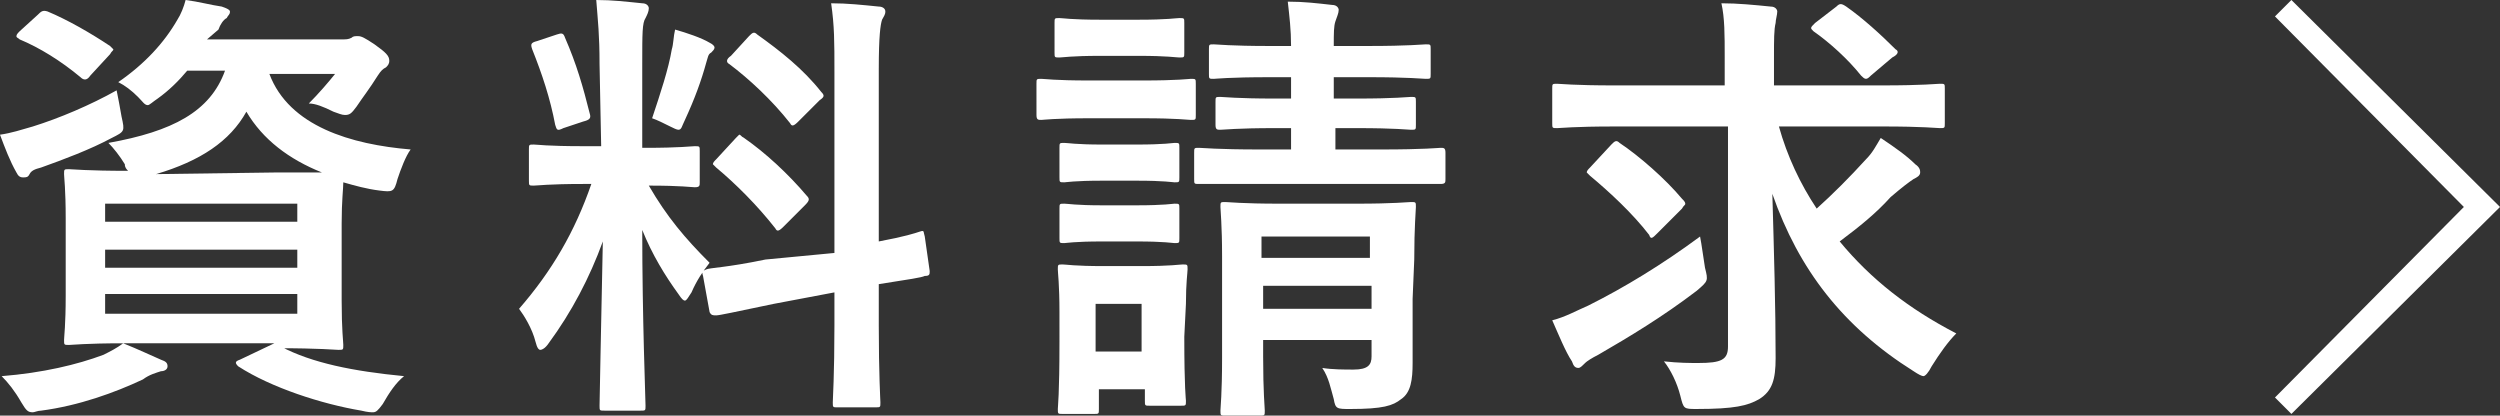
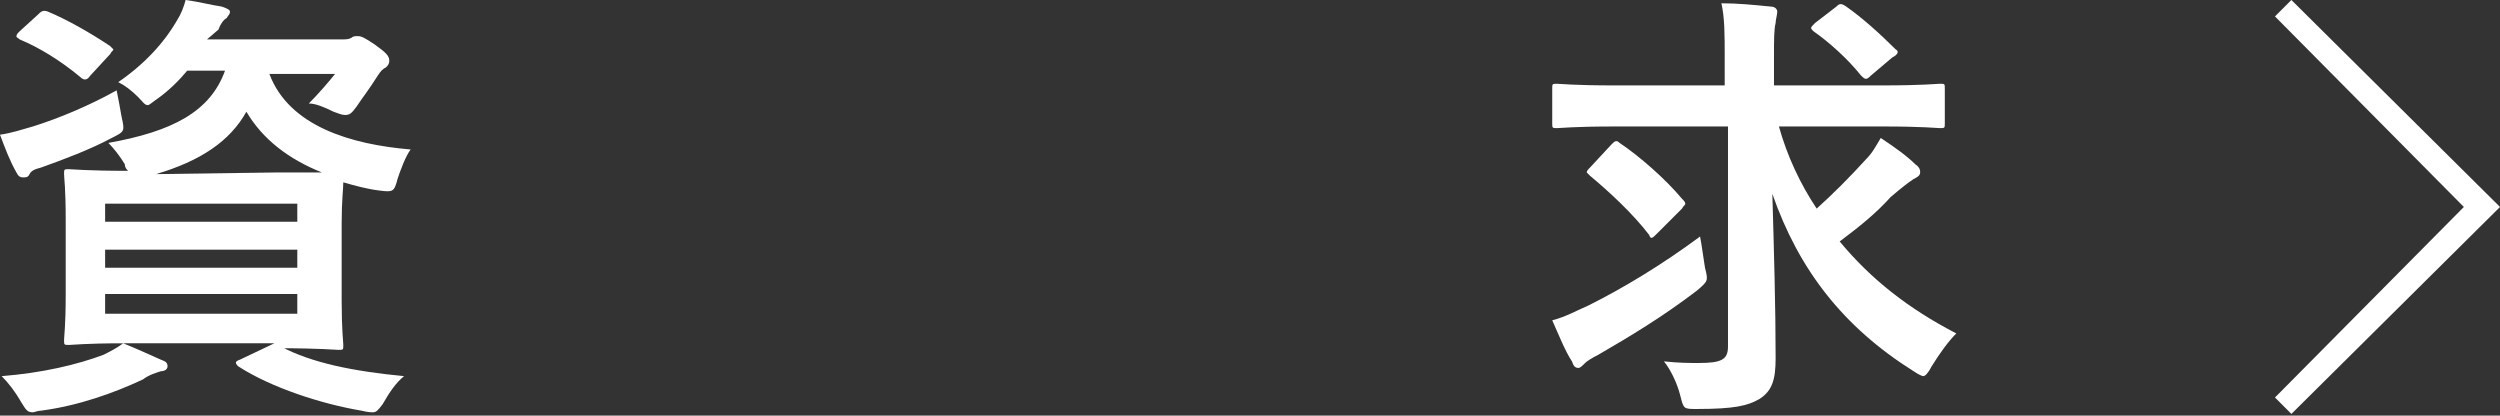
<svg xmlns="http://www.w3.org/2000/svg" version="1.1" id="レイヤー_1" x="0px" y="0px" viewBox="0 0 152.2 25.3" style="enable-background:new 0 0 152.2 25.3;" xml:space="preserve">
  <rect x="0" y="0" width="152.2" height="25.3" fill="#333333" stroke="none" />
  <style type="text/css">
	.st0{fill:#FFFFFF;}
</style>
  <polygon class="st0" points="139.5,25.2 138.5,24.2 150,12.6 138.5,1 139.5,0 152.2,12.6 " />
  <g>
    <path class="st0" d="M17.1,21.1c1.9,1,4.4,1.5,7.5,1.8c-0.5,0.4-0.9,1-1.3,1.7c-0.3,0.4-0.4,0.5-0.6,0.5c-0.1,0-0.3,0-0.7-0.1   c-2.4-0.4-5.5-1.4-7.5-2.7c-0.2-0.2-0.2-0.3,0.1-0.4l2.1-1H7.5c1,0.4,1.6,0.7,2.3,1c0.3,0.1,0.4,0.2,0.4,0.4s-0.2,0.3-0.4,0.3   c-0.3,0.1-0.7,0.2-1.1,0.5C7,23.9,4.8,24.7,2.5,25c-0.2,0-0.4,0.1-0.5,0.1c-0.3,0-0.4-0.1-0.7-0.6c-0.4-0.7-0.8-1.2-1.2-1.6   c2.5-0.2,4.6-0.7,6.2-1.3c0.4-0.2,0.8-0.4,1.2-0.7c-2.3,0-3.1,0.1-3.3,0.1c-0.3,0-0.3,0-0.3-0.3C3.9,20.5,4,19.8,4,18v-4.7   c0-1.8-0.1-2.5-0.1-2.7c0-0.3,0-0.3,0.3-0.3c0.2,0,1.1,0.1,3.6,0.1c-0.1-0.1-0.2-0.2-0.2-0.4c-0.3-0.5-0.7-1-1-1.3   c3.9-0.7,6.2-1.9,7.1-4.4h-2.3C10.9,4.9,10.3,5.5,9.6,6C9.3,6.2,9.1,6.4,9,6.4c-0.2,0-0.3-0.2-0.6-0.5C8,5.5,7.6,5.2,7.2,5   c1.6-1.1,2.8-2.4,3.6-3.8C11,0.9,11.2,0.4,11.3,0c0.8,0.1,1.5,0.3,2.2,0.4C13.8,0.5,14,0.6,14,0.7c0,0.2-0.1,0.2-0.2,0.4   c-0.2,0.1-0.4,0.4-0.5,0.7l-0.7,0.6h8.1c0.4,0,0.5,0,0.7-0.1c0.1-0.1,0.2-0.1,0.4-0.1c0.2,0,0.4,0.1,1,0.5c0.7,0.5,0.9,0.7,0.9,1   c0,0.2-0.1,0.3-0.2,0.4c-0.2,0.1-0.3,0.2-0.5,0.5c-0.5,0.8-0.9,1.3-1.3,1.9C21.4,6.9,21.3,7,21,7c-0.2,0-0.4-0.1-0.7-0.2   c-0.6-0.3-1.1-0.5-1.5-0.5C19.4,5.7,20,5,20.4,4.5h-4c1.2,3.2,5,4.3,8.6,4.6c-0.3,0.4-0.6,1.2-0.8,1.8c-0.2,0.8-0.3,0.8-1.1,0.7   c-0.8-0.1-1.5-0.3-2.2-0.5c0,0.4-0.1,1.1-0.1,2.5v4.7c0,1.8,0.1,2.5,0.1,2.7c0,0.3,0,0.3-0.3,0.3c-0.2,0-1.1-0.1-3.7-0.1L17.1,21.1   z M7.4,7.1C7.6,8,7.6,8,6.8,8.4c-1.3,0.7-2.9,1.3-4.3,1.8c-0.4,0.1-0.6,0.2-0.7,0.4s-0.2,0.2-0.4,0.2S1.1,10.7,1,10.5   C0.6,9.8,0.3,9,0,8.2c0.7-0.1,1.3-0.3,2-0.5c1.6-0.5,3.5-1.3,5.1-2.2C7.2,6,7.3,6.5,7.4,7.1z M2.3,0.9c0.2-0.2,0.3-0.3,0.6-0.2   C4.1,1.2,5.5,2,6.7,2.8C6.8,2.9,6.9,3,6.9,3c0,0.1-0.1,0.1-0.2,0.3L5.5,4.6C5.3,4.9,5.1,4.9,4.9,4.7c-1.2-1-2.5-1.8-3.7-2.3   C1.1,2.3,1,2.3,1,2.2S1.1,2,1.2,1.9L2.3,0.9z M6.4,12.4v1.1h11.7v-1.1H6.4z M18.1,16.3v-1.1H6.4v1.1H18.1z M18.1,17.9H6.4v1.2h11.7   V17.9z M16.8,10.5c1.3,0,2.2,0,2.8,0c-2-0.8-3.6-2-4.6-3.7c-1,1.8-2.8,3-5.5,3.8L16.8,10.5L16.8,10.5z" />
-     <path class="st0" d="M36.5,3.9c0-1.8-0.1-2.6-0.2-3.9c1,0,1.8,0.1,2.8,0.2c0.3,0,0.4,0.2,0.4,0.3c0,0.2-0.1,0.4-0.2,0.6   c-0.2,0.3-0.2,0.9-0.2,2.8V9h0.2c2.1,0,2.8-0.1,3-0.1c0.3,0,0.3,0,0.3,0.3v1.9c0,0.2,0,0.3-0.3,0.3c-0.2,0-0.8-0.1-2.8-0.1   c1.1,1.9,2.2,3.2,3.7,4.7c-0.4,0.5-0.8,1.1-1.1,1.8c-0.2,0.3-0.3,0.5-0.4,0.5s-0.2-0.1-0.4-0.4c-0.8-1.1-1.6-2.4-2.2-3.9   c0,5.4,0.2,10.3,0.2,10.7c0,0.3,0,0.3-0.3,0.3h-2.2c-0.3,0-0.3,0-0.3-0.3c0-0.4,0.1-4.9,0.2-10c-0.8,2.2-1.9,4.3-3.3,6.2   c-0.2,0.3-0.4,0.4-0.5,0.4s-0.2-0.1-0.3-0.5c-0.2-0.8-0.7-1.6-1-2c2-2.3,3.4-4.7,4.4-7.6h-0.5c-2.1,0-2.8,0.1-3,0.1   c-0.3,0-0.3,0-0.3-0.3V9.1c0-0.3,0-0.3,0.3-0.3c0.2,0,0.8,0.1,3,0.1h1.1L36.5,3.9L36.5,3.9z M33.9,2.1C34.2,2,34.3,2,34.4,2.3   c0.7,1.6,1.1,3,1.5,4.6c0.1,0.3,0,0.4-0.4,0.5l-1.2,0.4c-0.4,0.2-0.4,0.1-0.5-0.2C33.5,6,33,4.5,32.4,3c-0.1-0.3-0.1-0.4,0.3-0.5   L33.9,2.1z M40.9,3C41,2.7,41,2.2,41.1,1.8c0.7,0.2,1.6,0.5,2.1,0.8c0.2,0.1,0.3,0.2,0.3,0.3s-0.1,0.2-0.2,0.3   c-0.2,0.1-0.2,0.3-0.3,0.6c-0.3,1.1-0.7,2.2-1.3,3.5c-0.2,0.4-0.2,0.6-0.4,0.6c-0.1,0-0.3-0.1-0.5-0.2c-0.4-0.2-0.8-0.4-1.1-0.5   C40.2,5.7,40.7,4.2,40.9,3z M50.8,15.4v-11c0-1.9,0-2.8-0.2-4.2c1,0,1.9,0.1,2.9,0.2c0.2,0,0.4,0.1,0.4,0.3c0,0.2-0.1,0.3-0.2,0.5   c-0.1,0.3-0.2,1-0.2,3v10.5c1.6-0.3,2.2-0.5,2.5-0.6s0.2,0,0.3,0.3l0.3,2.1c0,0.2,0,0.3-0.3,0.3c-0.2,0.1-0.9,0.2-2.8,0.5v2.5   c0,3,0.1,4.6,0.1,4.7c0,0.3,0,0.3-0.3,0.3H51c-0.3,0-0.3,0-0.3-0.3c0-0.2,0.1-1.7,0.1-4.7v-2l-3.7,0.7c-2.4,0.5-3.3,0.7-3.5,0.7   s-0.3,0-0.4-0.2l-0.4-2.2c-0.1-0.3,0-0.3,0.2-0.4s1.2-0.1,3.6-0.6L50.8,15.4z M44.8,8.4C44.9,8.3,45,8.2,45,8.2   c0.1,0,0.1,0.1,0.3,0.2c1.3,0.9,2.7,2.2,3.8,3.5c0.2,0.2,0.2,0.3-0.1,0.6l-1.3,1.3c-0.3,0.3-0.4,0.3-0.5,0.1   c-1.1-1.4-2.4-2.7-3.6-3.7c-0.1-0.1-0.2-0.2-0.2-0.2c0-0.1,0.1-0.2,0.2-0.3L44.8,8.4z M45.6,2.2c0.2-0.2,0.3-0.3,0.5-0.1   c1.4,1,2.8,2.1,3.9,3.5c0.2,0.2,0.2,0.3-0.1,0.5l-1.3,1.3c-0.3,0.3-0.4,0.3-0.5,0.1c-1.1-1.4-2.5-2.7-3.7-3.6   c-0.2-0.1-0.2-0.3,0.1-0.5L45.6,2.2z" />
-     <path class="st0" d="M69.6,4.9c2.1,0,2.8-0.1,2.9-0.1c0.3,0,0.3,0,0.3,0.3V7c0,0.3,0,0.3-0.3,0.3c-0.2,0-0.8-0.1-2.9-0.1h-3.3   c-2.1,0-2.8,0.1-2.9,0.1c-0.2,0-0.3,0-0.3-0.3V5.1c0-0.3,0-0.3,0.3-0.3c0.2,0,0.8,0.1,2.9,0.1H69.6z M72.1,20.5   c0,3.2,0.1,3.8,0.1,3.9c0,0.3,0,0.3-0.3,0.3H70c-0.3,0-0.3,0-0.3-0.3v-0.7h-2.8v1.2c0,0.3,0,0.3-0.3,0.3h-1.9c-0.3,0-0.3,0-0.3-0.3   c0-0.2,0.1-0.8,0.1-4.1V19c0-1.7-0.1-2.4-0.1-2.6c0-0.3,0-0.3,0.3-0.3c0.2,0,0.7,0.1,2.5,0.1h2.3c1.8,0,2.3-0.1,2.5-0.1   c0.3,0,0.3,0,0.3,0.3c0,0.2-0.1,0.8-0.1,2.1L72.1,20.5L72.1,20.5z M69.3,1.2c1.8,0,2.3-0.1,2.5-0.1c0.3,0,0.3,0,0.3,0.3v1.8   c0,0.3,0,0.3-0.3,0.3c-0.2,0-0.7-0.1-2.5-0.1H67c-1.8,0-2.3,0.1-2.5,0.1c-0.3,0-0.3,0-0.3-0.3V1.4c0-0.3,0-0.3,0.3-0.3   c0.2,0,0.7,0.1,2.5,0.1H69.3z M69.2,8.8c1.7,0,2.2-0.1,2.3-0.1c0.3,0,0.3,0,0.3,0.3v1.8c0,0.3,0,0.3-0.3,0.3   c-0.1,0-0.6-0.1-2.3-0.1h-2.1c-1.7,0-2.2,0.1-2.3,0.1c-0.3,0-0.3,0-0.3-0.3V9c0-0.3,0-0.3,0.3-0.3c0.2,0,0.7,0.1,2.3,0.1H69.2z    M69.2,12.5c1.7,0,2.2-0.1,2.3-0.1c0.3,0,0.3,0,0.3,0.3v1.8c0,0.3,0,0.3-0.3,0.3c-0.1,0-0.6-0.1-2.3-0.1h-2.1   c-1.7,0-2.2,0.1-2.3,0.1c-0.3,0-0.3,0-0.3-0.3v-1.8c0-0.3,0-0.3,0.3-0.3c0.2,0,0.7,0.1,2.3,0.1H69.2z M66.7,18.5v2.9h2.8v-2.9H66.7   z M81.3,7.8v1.3h2.8c2.6,0,3.5-0.1,3.6-0.1C87.9,9,88,9,88,9.3v1.6c0,0.2,0,0.3-0.3,0.3c-0.2,0-1,0-3.6,0h-7.4c-2.6,0-3.5,0-3.7,0   c-0.3,0-0.3,0-0.3-0.3V9.3C72.7,9,72.7,9,73,9c0.2,0,1.1,0.1,3.7,0.1h1.9V7.8h-1c-2.3,0-3.1,0.1-3.3,0.1S74,7.9,74,7.6V6.2   c0-0.3,0-0.3,0.3-0.3c0.2,0,1,0.1,3.3,0.1h1V4.7h-1.3c-2.5,0-3.3,0.1-3.4,0.1c-0.3,0-0.3,0-0.3-0.3V3c0-0.3,0-0.3,0.3-0.3   c0.2,0,1,0.1,3.4,0.1h1.3c0-1-0.1-1.8-0.2-2.7c1,0,1.8,0.1,2.7,0.2c0.3,0,0.4,0.2,0.4,0.3c0,0.2-0.1,0.4-0.2,0.7   c-0.1,0.3-0.1,0.7-0.1,1.5h2.1c2.5,0,3.3-0.1,3.5-0.1c0.3,0,0.3,0,0.3,0.3v1.5c0,0.3,0,0.3-0.3,0.3c-0.2,0-1-0.1-3.5-0.1h-2.1V6   h1.4c2.4,0,3.1-0.1,3.3-0.1c0.3,0,0.3,0,0.3,0.3v1.4c0,0.3,0,0.3-0.3,0.3c-0.2,0-0.9-0.1-3.3-0.1H81.3z M86,18.2c0,1.4,0,3,0,3.9   c0,1-0.1,1.8-0.7,2.2c-0.5,0.4-1.1,0.6-3.1,0.6c-0.8,0-0.9,0-1-0.6c-0.2-0.7-0.3-1.3-0.7-1.9c0.6,0.1,1.4,0.1,1.9,0.1   c0.9,0,1.1-0.3,1.1-0.8v-1h-6.6v1c0,2.2,0.1,3.1,0.1,3.3c0,0.3,0,0.3-0.3,0.3h-2.1c-0.3,0-0.3,0-0.3-0.3c0-0.2,0.1-1,0.1-3.2v-6.2   c0-1.9-0.1-2.8-0.1-3c0-0.3,0-0.3,0.3-0.3c0.2,0,1,0.1,3.3,0.1h4.7c2.3,0,3.1-0.1,3.3-0.1c0.3,0,0.3,0,0.3,0.3   c0,0.2-0.1,1.2-0.1,3.2L86,18.2L86,18.2z M76.8,14.4v1.3h6.6v-1.3H76.8z M83.5,18.8v-1.4h-6.6v1.4H83.5z" />
    <path class="st0" d="M98.3,7.7c-2.5,0-3.3,0.1-3.5,0.1c-0.3,0-0.3,0-0.3-0.3V5.4c0-0.3,0-0.3,0.3-0.3c0.2,0,1,0.1,3.5,0.1h6.7V3.5   c0-1.4,0-2.4-0.2-3.3c1,0,2,0.1,3,0.2c0.3,0,0.4,0.2,0.4,0.3c0,0.2-0.1,0.5-0.1,0.7c-0.1,0.4-0.1,1-0.1,2.1v1.7h6.6   c2.5,0,3.3-0.1,3.5-0.1c0.3,0,0.3,0,0.3,0.3v2.1c0,0.3,0,0.3-0.3,0.3c-0.2,0-1-0.1-3.5-0.1h-6.3c0.5,1.8,1.3,3.5,2.3,5   c1-0.9,2-1.9,3-3c0.4-0.4,0.6-0.8,0.9-1.3c0.9,0.6,1.6,1.1,2.1,1.6c0.3,0.2,0.3,0.4,0.3,0.5c0,0.2-0.2,0.3-0.4,0.4   c-0.3,0.2-0.7,0.5-1.4,1.1c-0.9,1-1.9,1.8-3.1,2.7c1.9,2.3,4.2,4.1,7.1,5.6c-0.5,0.5-1,1.2-1.5,2c-0.2,0.4-0.4,0.6-0.5,0.6   s-0.3-0.1-0.6-0.3c-4.3-2.7-7-6.2-8.6-10.8c0.1,3.5,0.2,6.9,0.2,10c0,1.3-0.2,2-1,2.5c-0.7,0.4-1.5,0.6-3.8,0.6c-0.8,0-0.8,0-1-0.8   s-0.6-1.6-1-2.1c0.9,0.1,1.6,0.1,2.1,0.1c1.4,0,1.8-0.2,1.8-1V7.7H98.3z M103.8,16.3c0.2,0.8,0.2,0.8-0.5,1.4   c-2.1,1.6-4.1,2.8-6,3.9c-0.4,0.2-0.7,0.4-0.8,0.5c-0.2,0.2-0.3,0.3-0.4,0.3c-0.2,0-0.3-0.1-0.4-0.4c-0.4-0.6-0.8-1.6-1.2-2.5   c0.8-0.2,1.5-0.6,2.2-0.9c2.2-1.1,4.5-2.5,6.8-4.2C103.6,14.9,103.7,15.7,103.8,16.3z M98.1,8.8c0.2-0.2,0.3-0.3,0.5-0.1   c1.2,0.8,2.8,2.2,3.8,3.4c0.1,0.1,0.2,0.2,0.2,0.3s-0.1,0.1-0.2,0.3l-1.5,1.5c-0.3,0.3-0.4,0.4-0.5,0.1c-1-1.3-2.4-2.6-3.6-3.6   c-0.1-0.1-0.2-0.2-0.2-0.2c0-0.1,0.1-0.2,0.2-0.3L98.1,8.8z M111.8,0.4c0.2-0.2,0.3-0.2,0.6,0c1,0.7,2.1,1.7,3,2.6   c0.2,0.1,0.2,0.3-0.2,0.5l-1.3,1.1c-0.1,0.1-0.2,0.2-0.3,0.2s-0.2-0.1-0.3-0.2c-0.8-1-1.9-2-2.9-2.7c-0.2-0.2-0.2-0.2,0.1-0.5   L111.8,0.4z" />
  </g>
</svg>